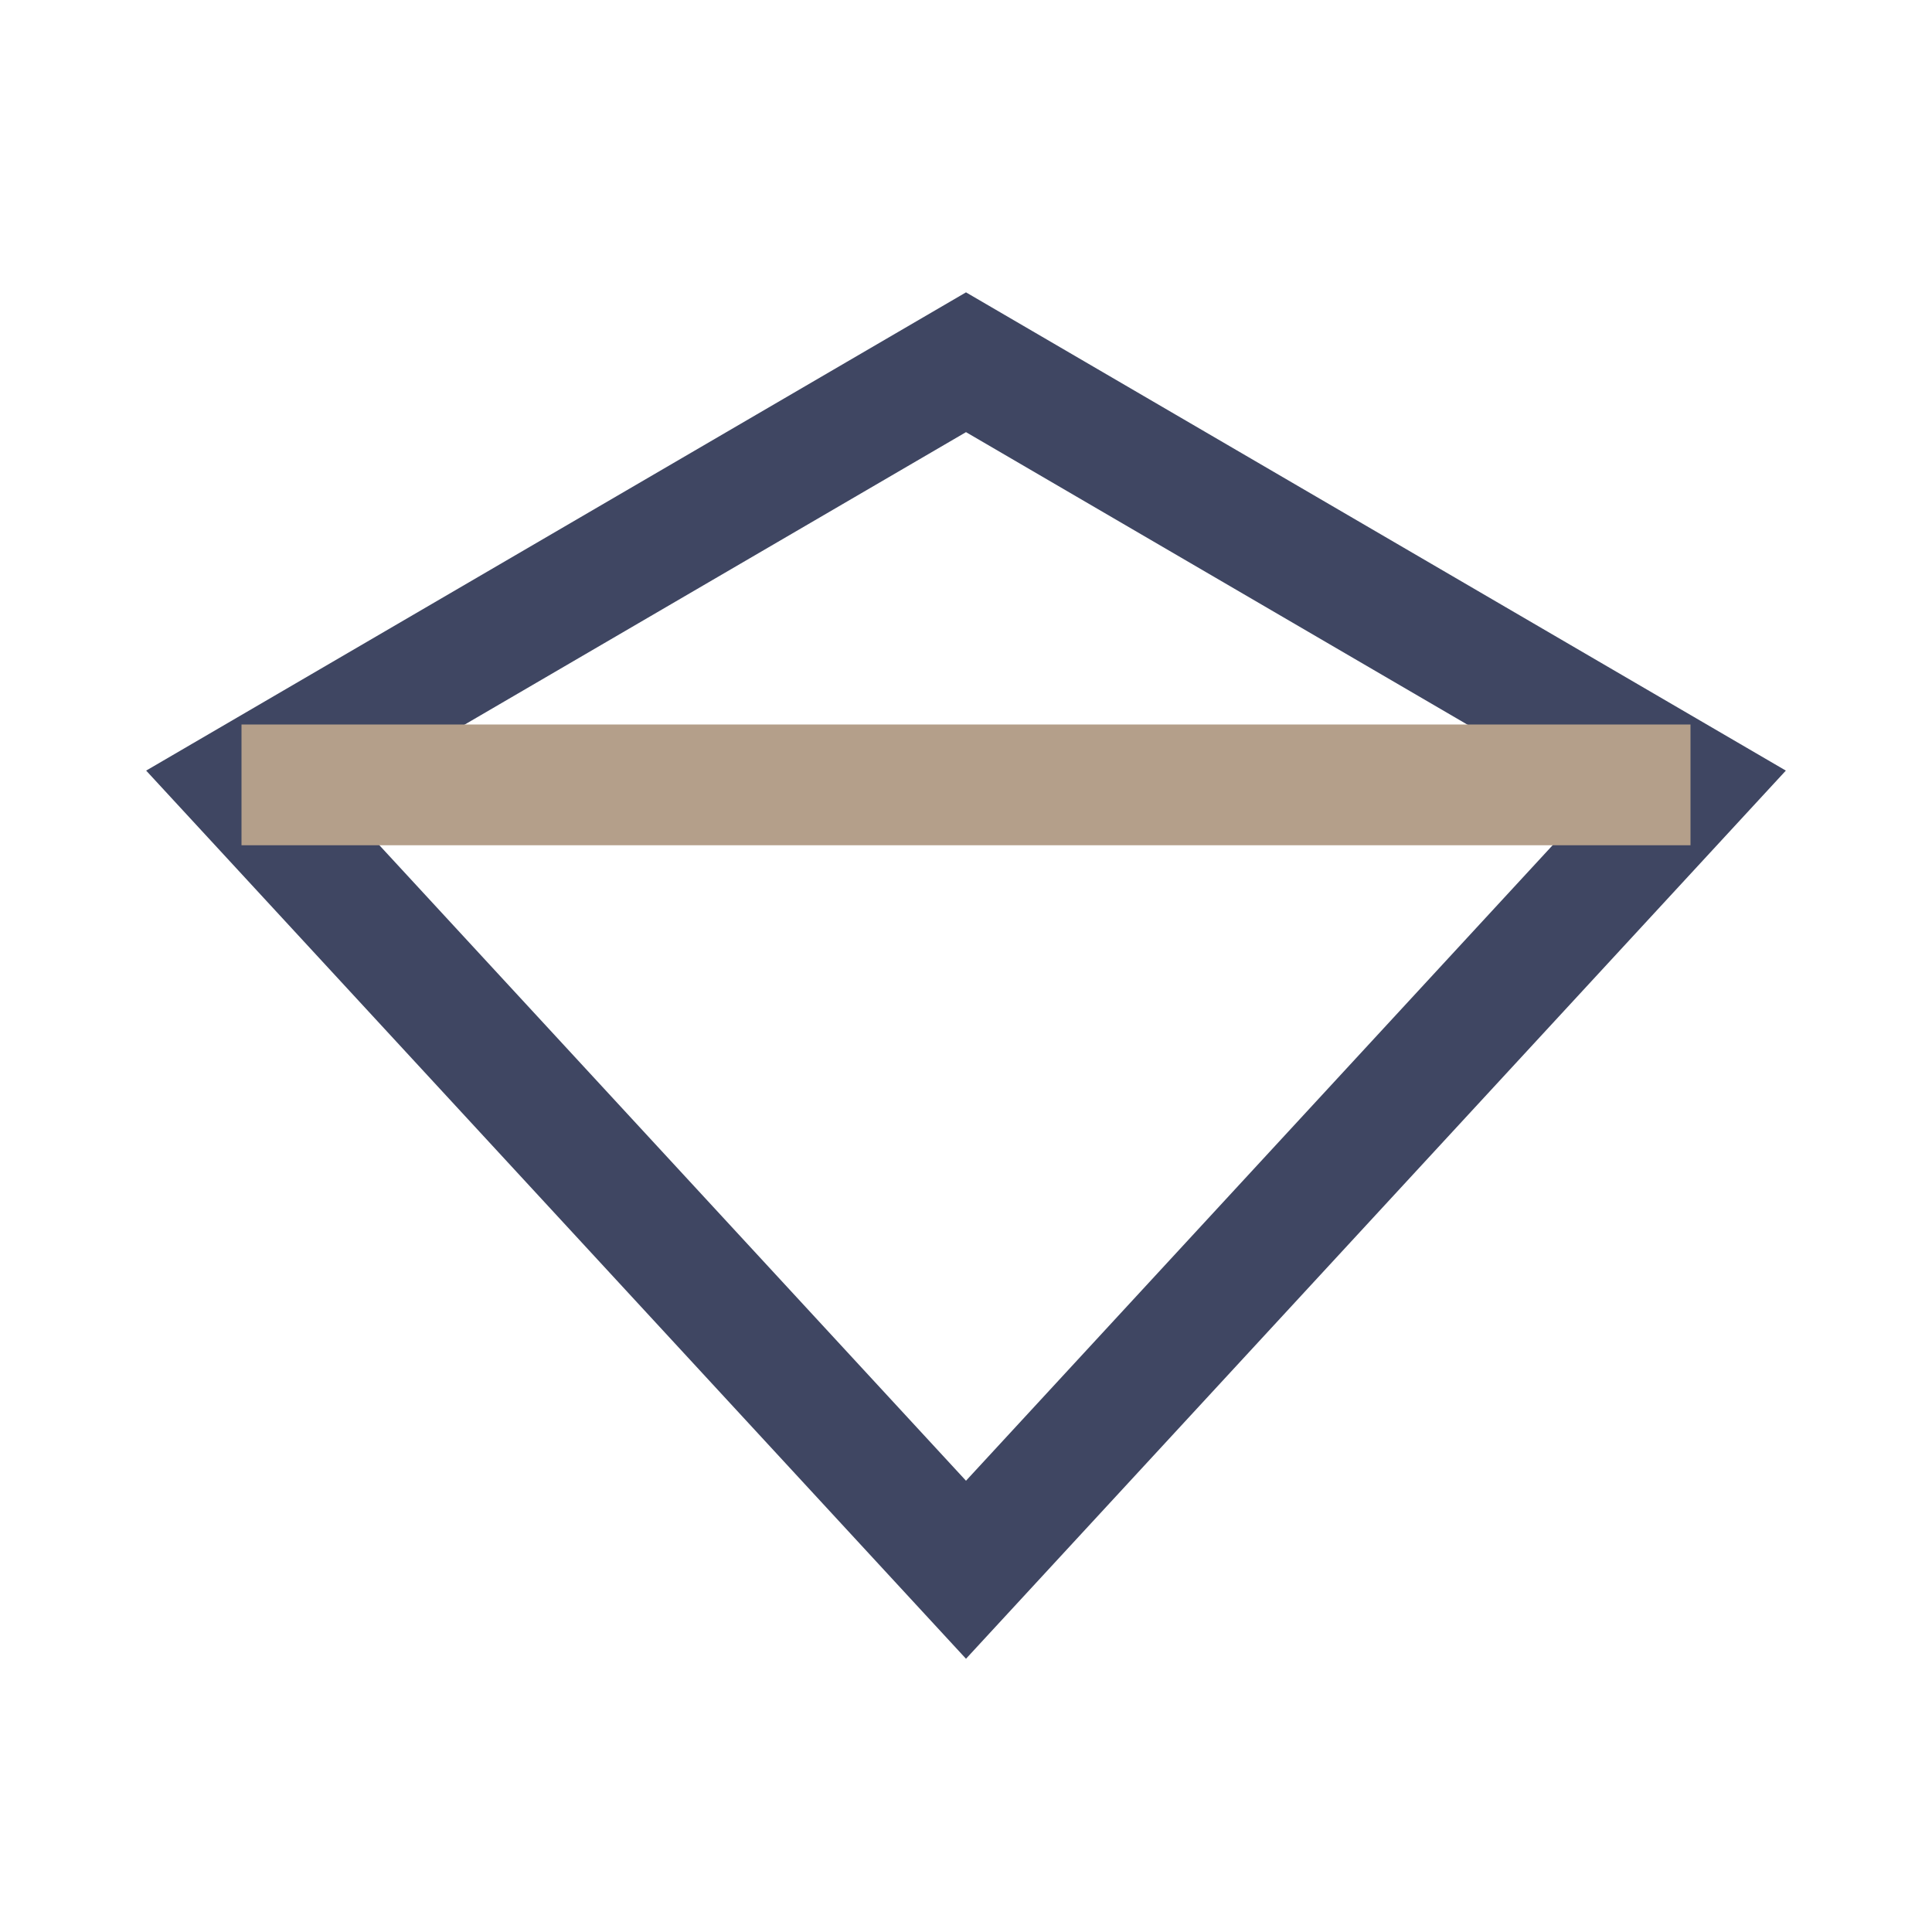
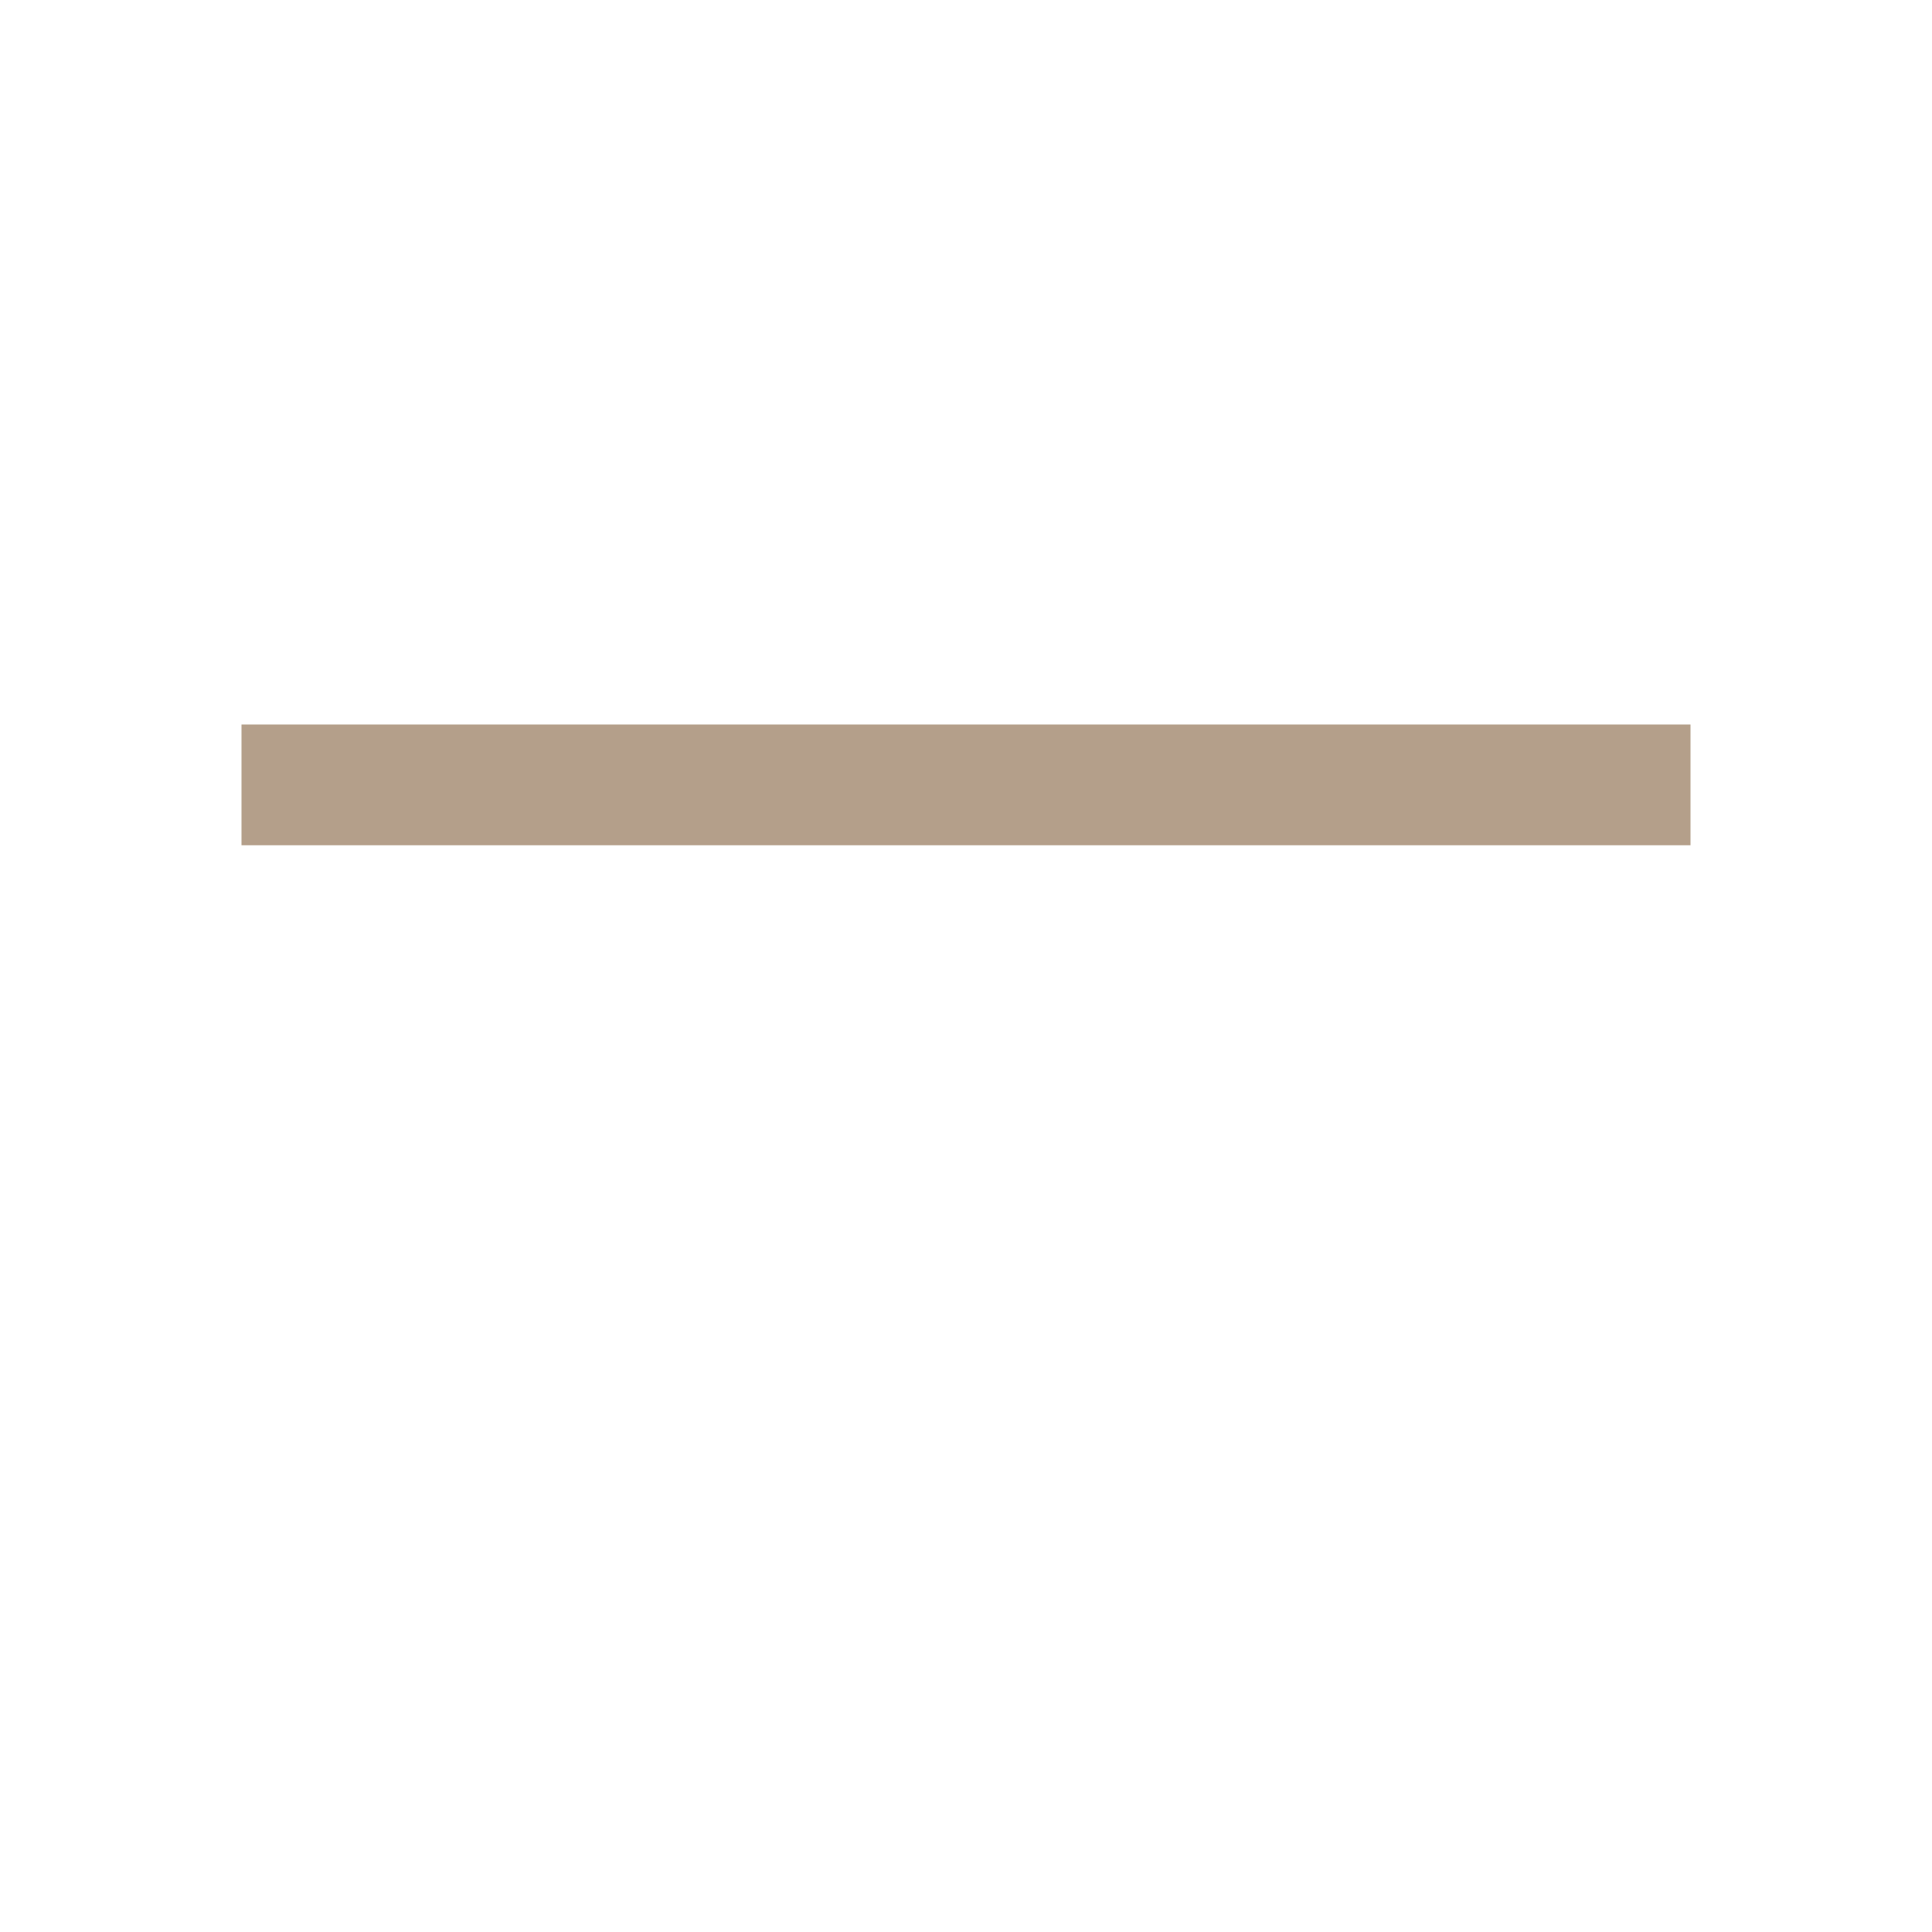
<svg xmlns="http://www.w3.org/2000/svg" width="32" height="32" viewBox="0 0 32 32">
-   <polygon points="16,6 28,13 16,26 4,13" fill="none" stroke="#3F4662" stroke-width="2" />
  <line x1="4" y1="13" x2="28" y2="13" stroke="#B49F8A" stroke-width="2" />
</svg>